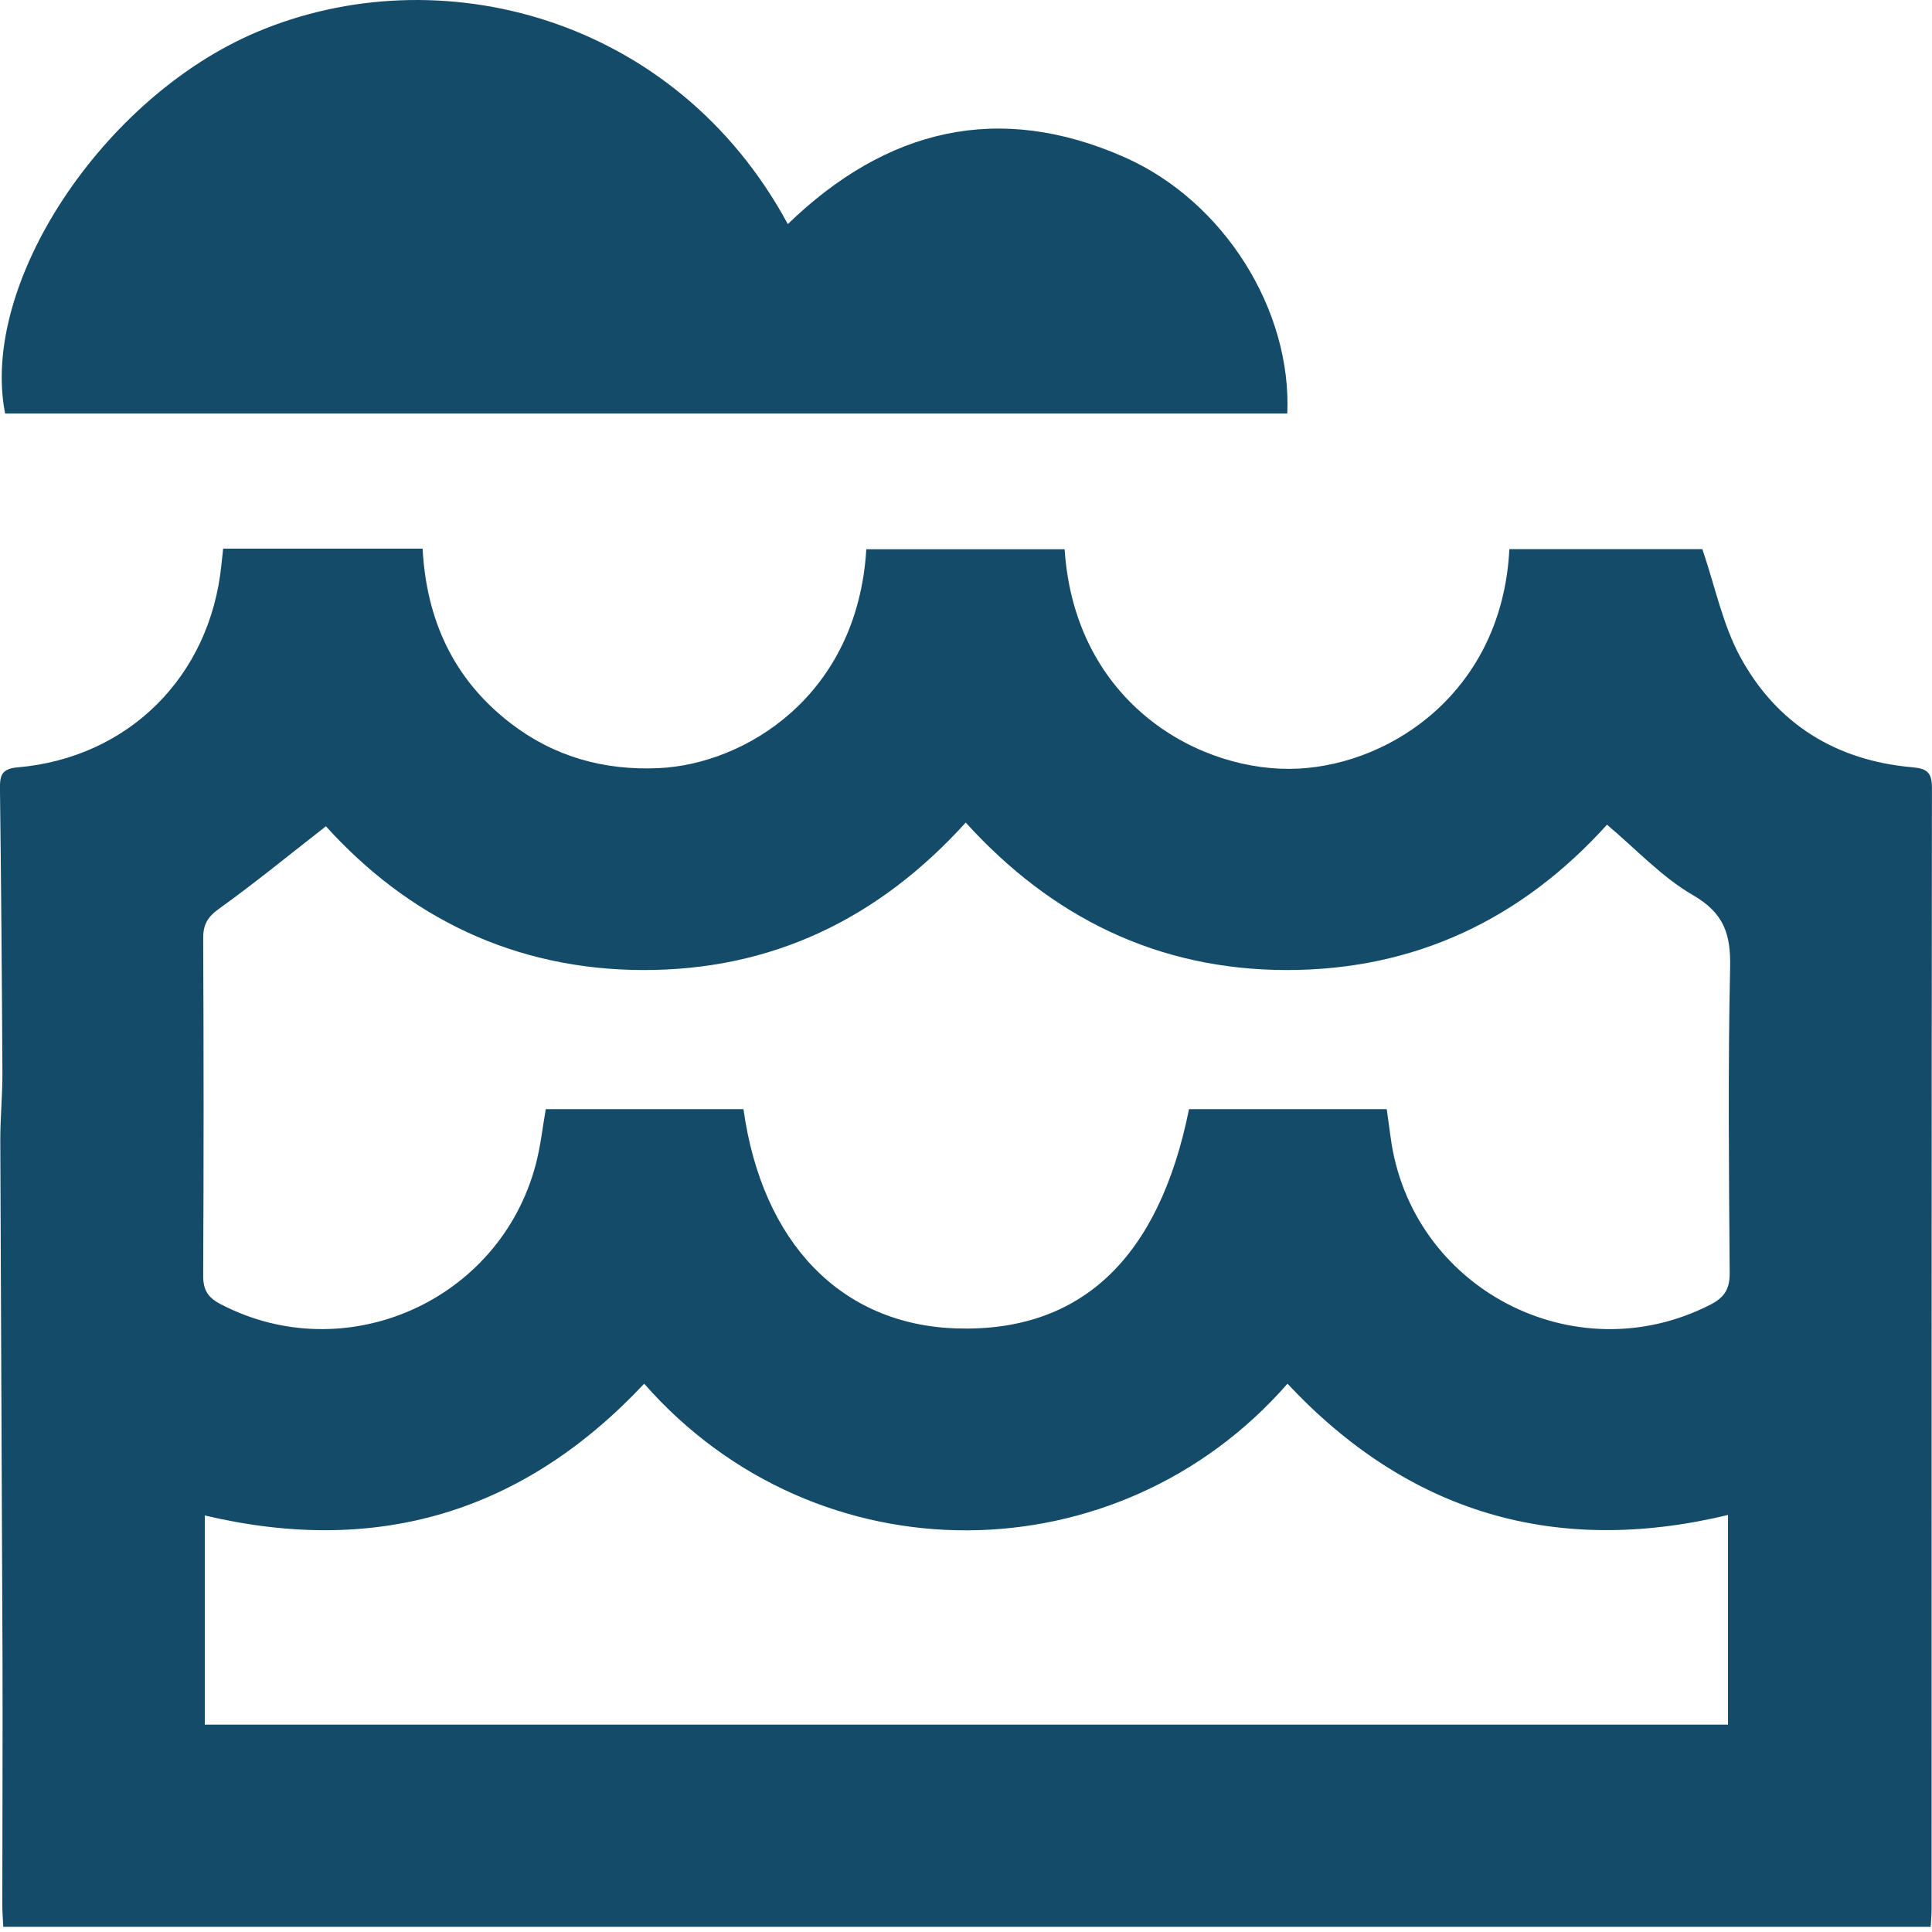
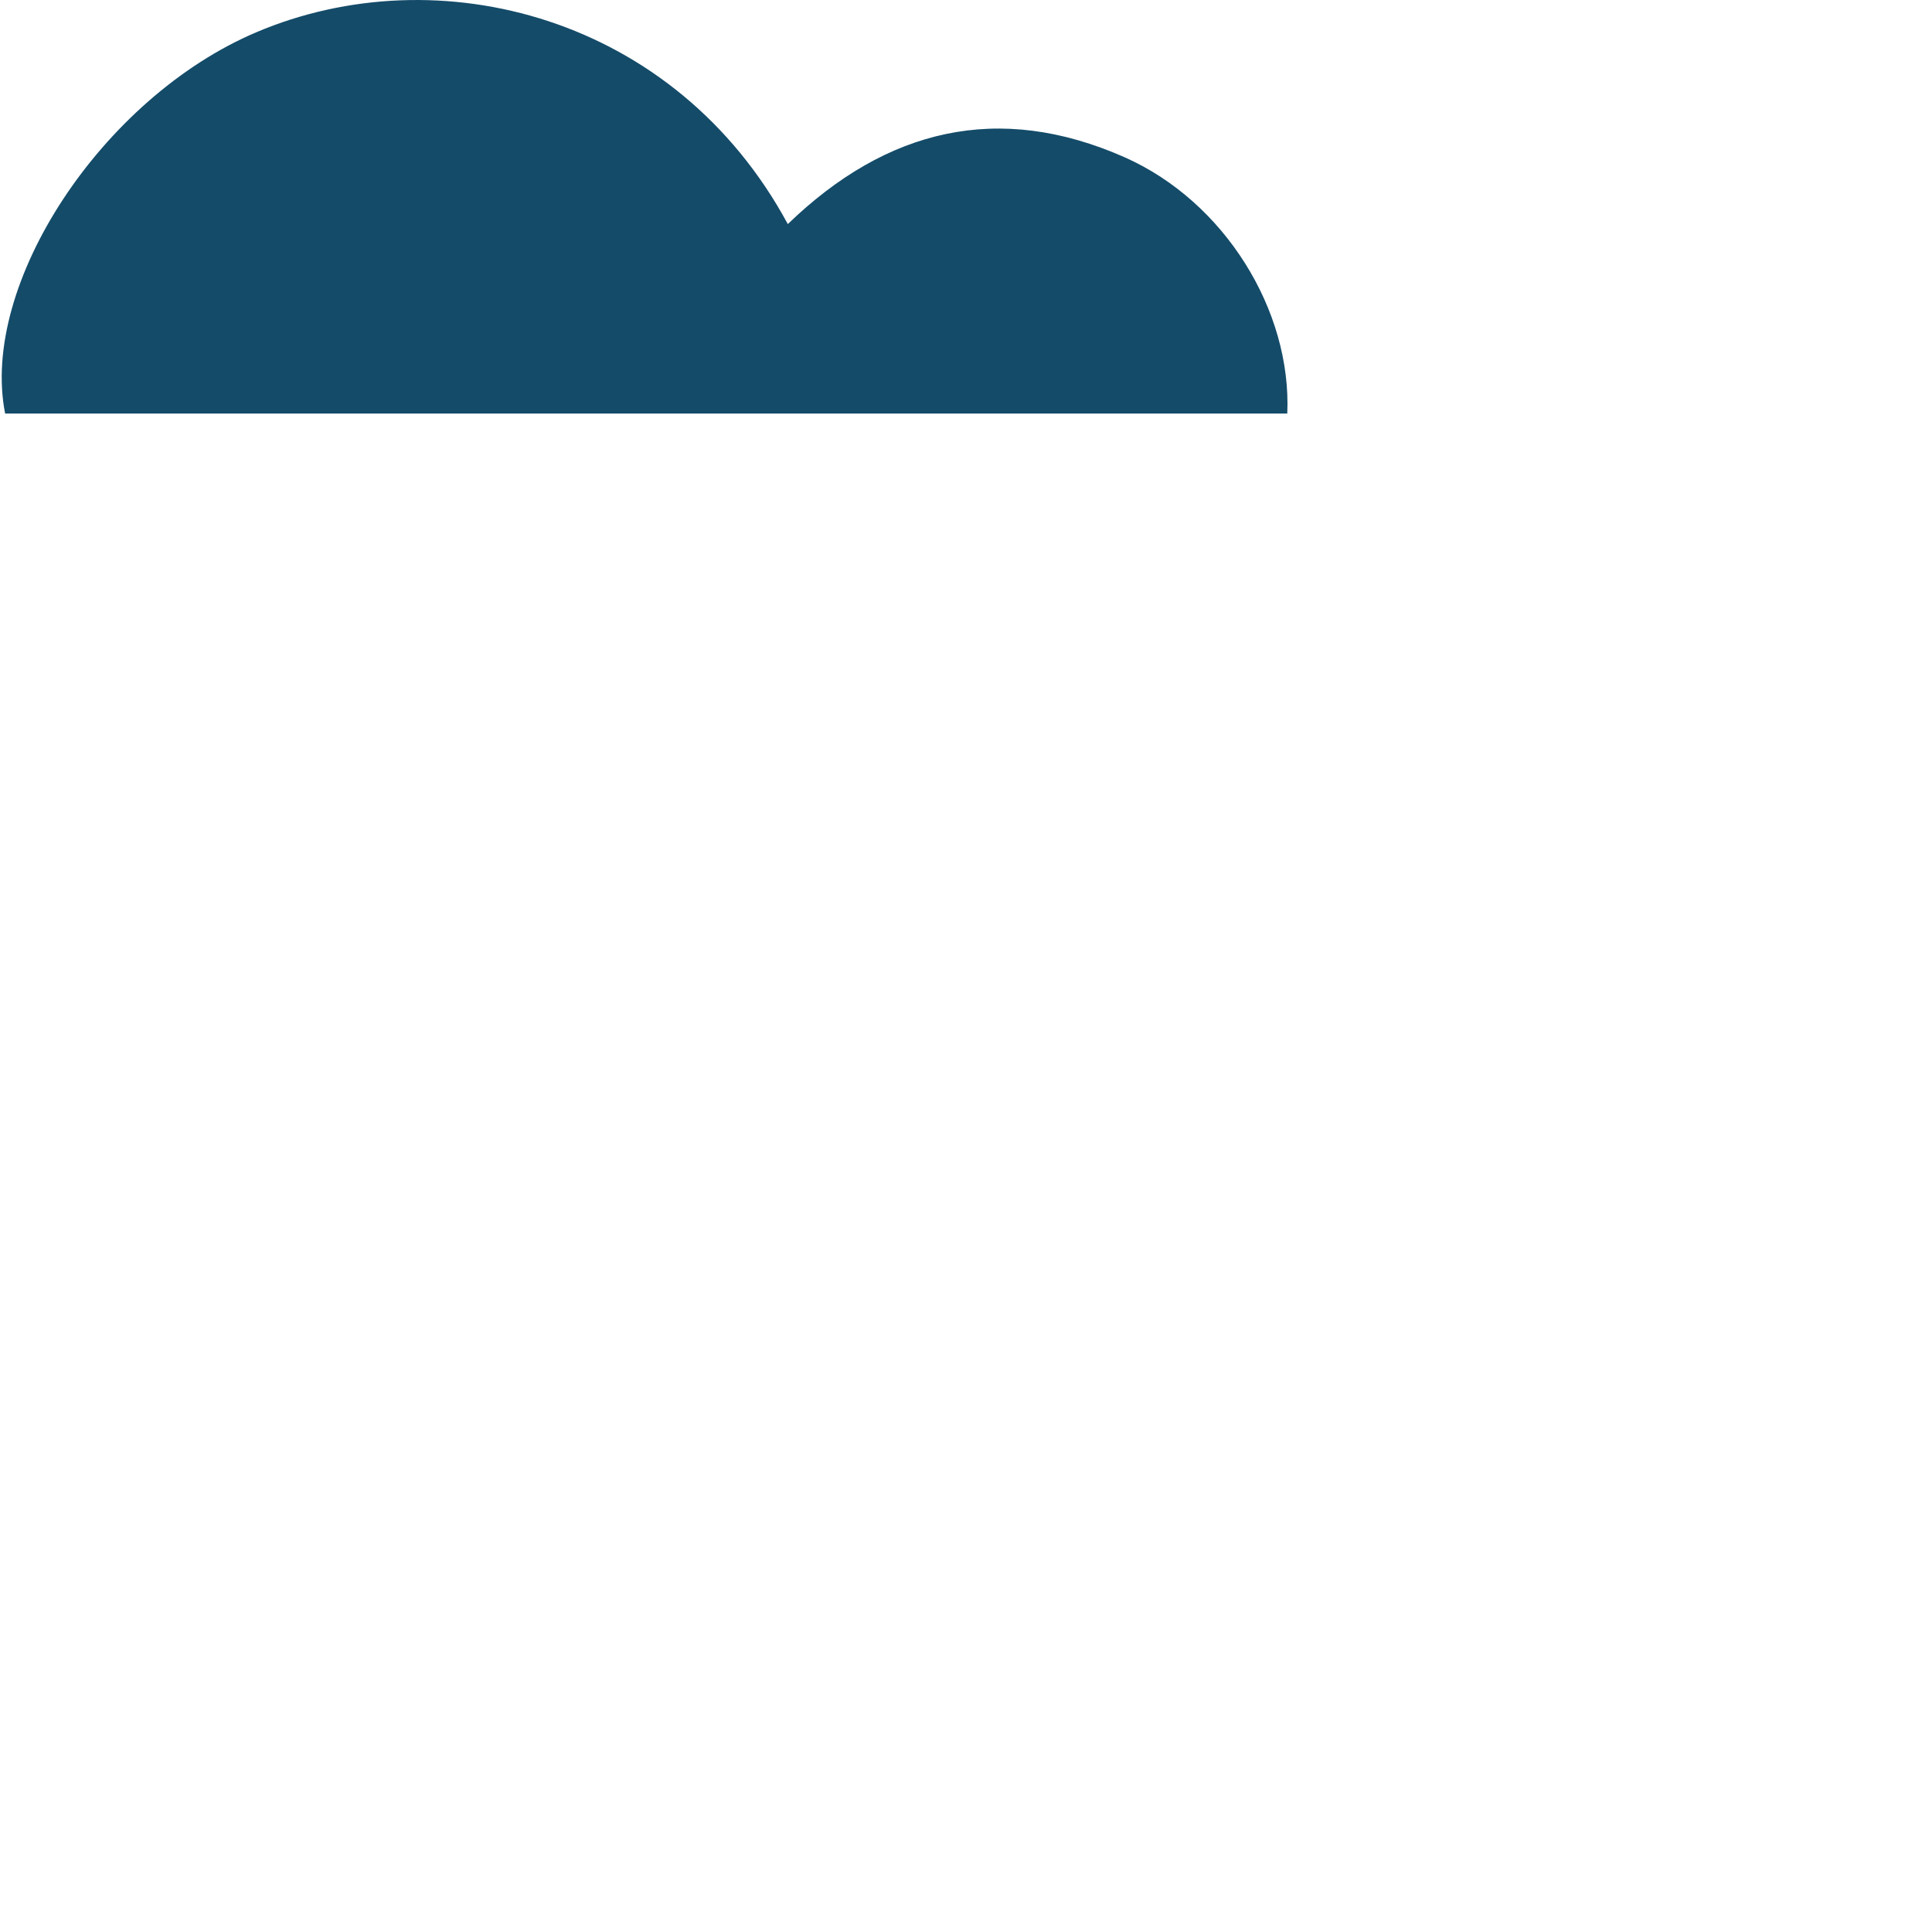
<svg xmlns="http://www.w3.org/2000/svg" width="65" height="65" viewBox="0 0 65 65" fill="none">
  <g clip-path="url(#clip0_523_5910)">
-     <path d="M64.957 64.825H0.11C0.098 64.561 0.078 64.326 0.078 64.092C0.078 61.301 0.093 58.509 0.084 55.718C0.064 49.94 0.03 44.161 0.01 38.383C0.007 37.615 0.085 36.849 0.081 36.081C0.065 32.896 0.038 29.71 -0.001 26.526C-0.006 26.087 0.061 25.863 0.586 25.818C4.328 25.497 7.072 22.754 7.449 19.001C7.466 18.831 7.486 18.661 7.508 18.459H14.218C14.346 20.861 15.263 22.859 17.175 24.33C18.645 25.46 20.32 25.929 22.174 25.842C25.047 25.708 28.847 23.43 29.146 18.479H35.818C36.163 23.701 40.42 26.028 43.691 25.859C46.868 25.694 50.541 23.217 50.781 18.476H57.274C57.704 19.733 57.956 21.01 58.549 22.101C59.773 24.352 61.77 25.59 64.34 25.814C64.841 25.858 64.998 25.995 64.998 26.514C64.984 39.087 64.986 51.661 64.986 64.234C64.986 64.406 64.97 64.579 64.957 64.827V64.825ZM46.655 37.317C46.7 37.64 46.743 37.941 46.783 38.242C47.451 43.345 52.973 46.236 57.546 43.893C58.015 43.652 58.197 43.368 58.193 42.829C58.168 39.401 58.134 35.97 58.208 32.543C58.231 31.428 58.001 30.722 56.964 30.12C55.904 29.506 55.036 28.561 54.066 27.746C51.203 30.916 47.611 32.641 43.281 32.636C38.958 32.63 35.385 30.868 32.491 27.674C29.553 30.918 25.964 32.646 21.632 32.636C17.312 32.625 13.741 30.868 10.965 27.799C9.731 28.761 8.579 29.705 7.371 30.572C6.981 30.851 6.834 31.106 6.836 31.574C6.854 35.354 6.855 39.134 6.836 42.915C6.833 43.403 6.997 43.655 7.421 43.876C11.618 46.07 16.81 43.783 18.026 39.174C18.186 38.569 18.252 37.938 18.362 37.317H25.013C25.645 41.832 28.313 44.567 32.173 44.693C36.349 44.828 38.99 42.353 40.003 37.317H46.65H46.655ZM21.672 46.554C17.585 50.909 12.662 52.351 6.89 50.986V58.024H58.137V50.97C52.311 52.368 47.376 50.888 43.316 46.553C37.629 53.064 27.509 53.198 21.672 46.553V46.554Z" fill="#144b69" />
    <path d="M26.505 7.539C29.825 4.33 33.595 3.416 37.834 5.29C41.2 6.78 43.461 10.45 43.309 13.914H0.173C-0.692 9.56 3.44 3.29 8.617 1.088C14.753 -1.522 22.724 0.541 26.505 7.539Z" fill="#144b69" />
  </g>
  <defs>
    <clipPath id="clip0_523_5910">
      <rect width="65" height="64.825" fill="white" />
    </clipPath>
  </defs>
</svg>